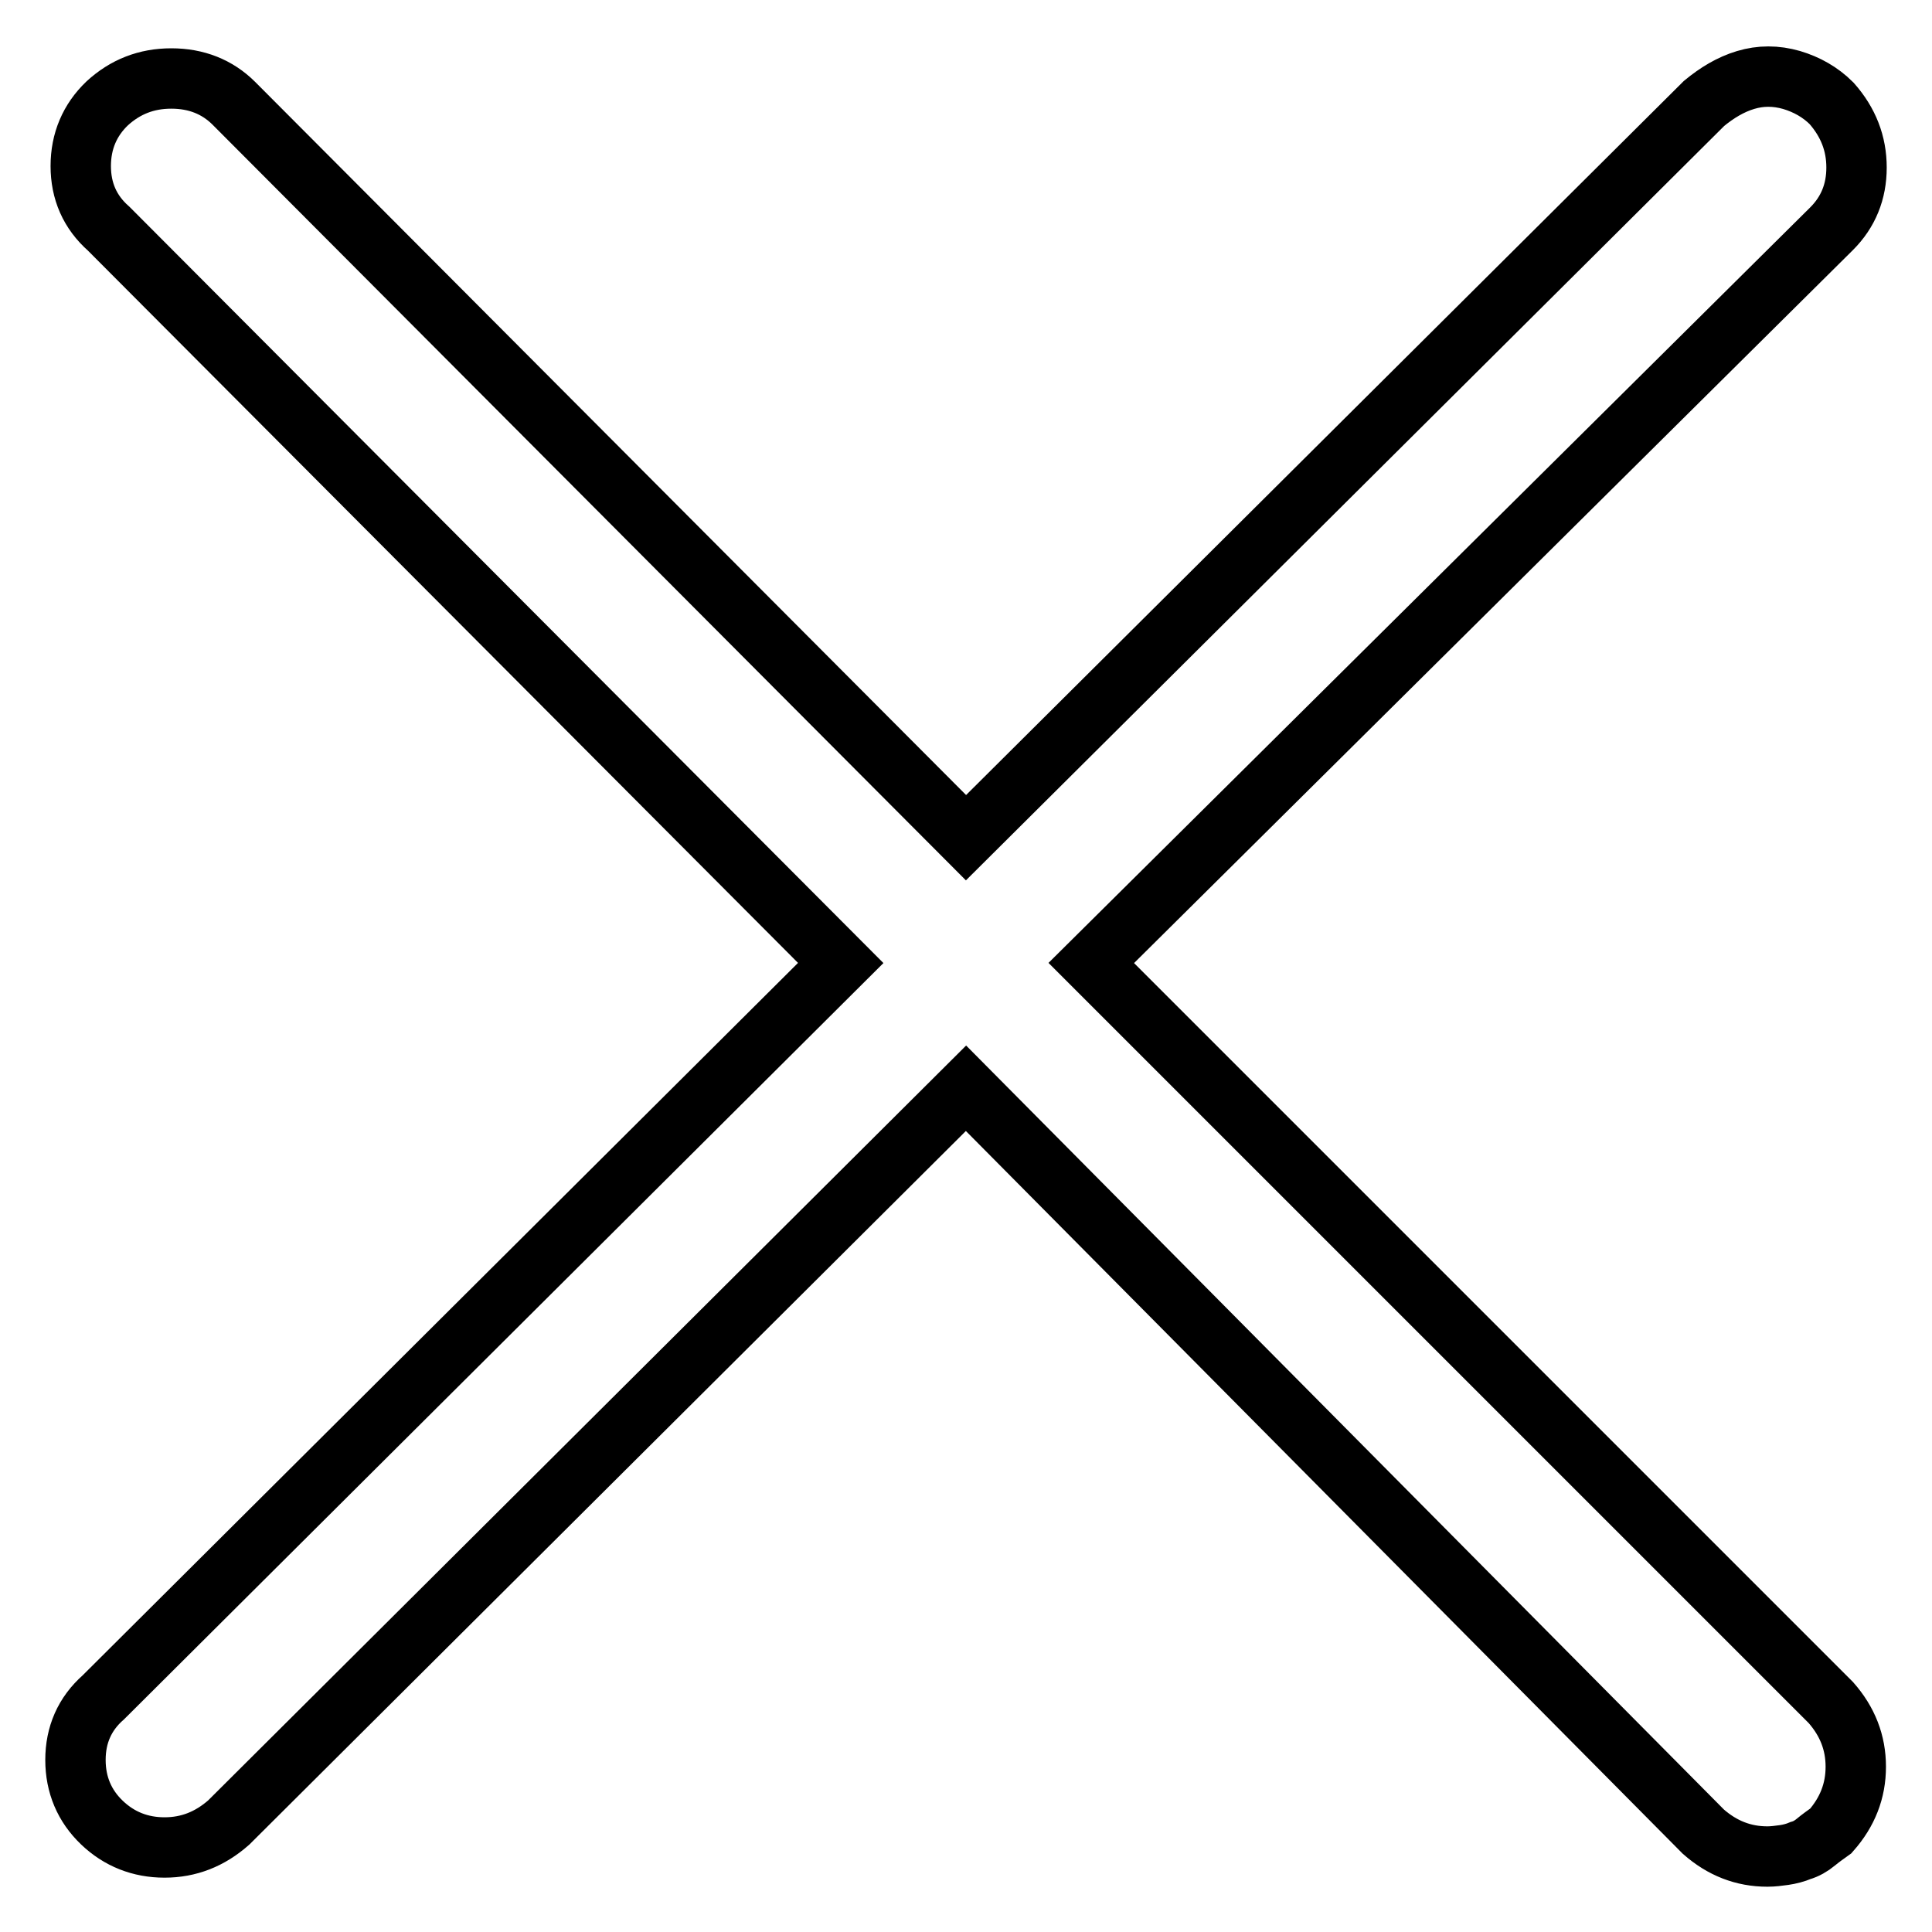
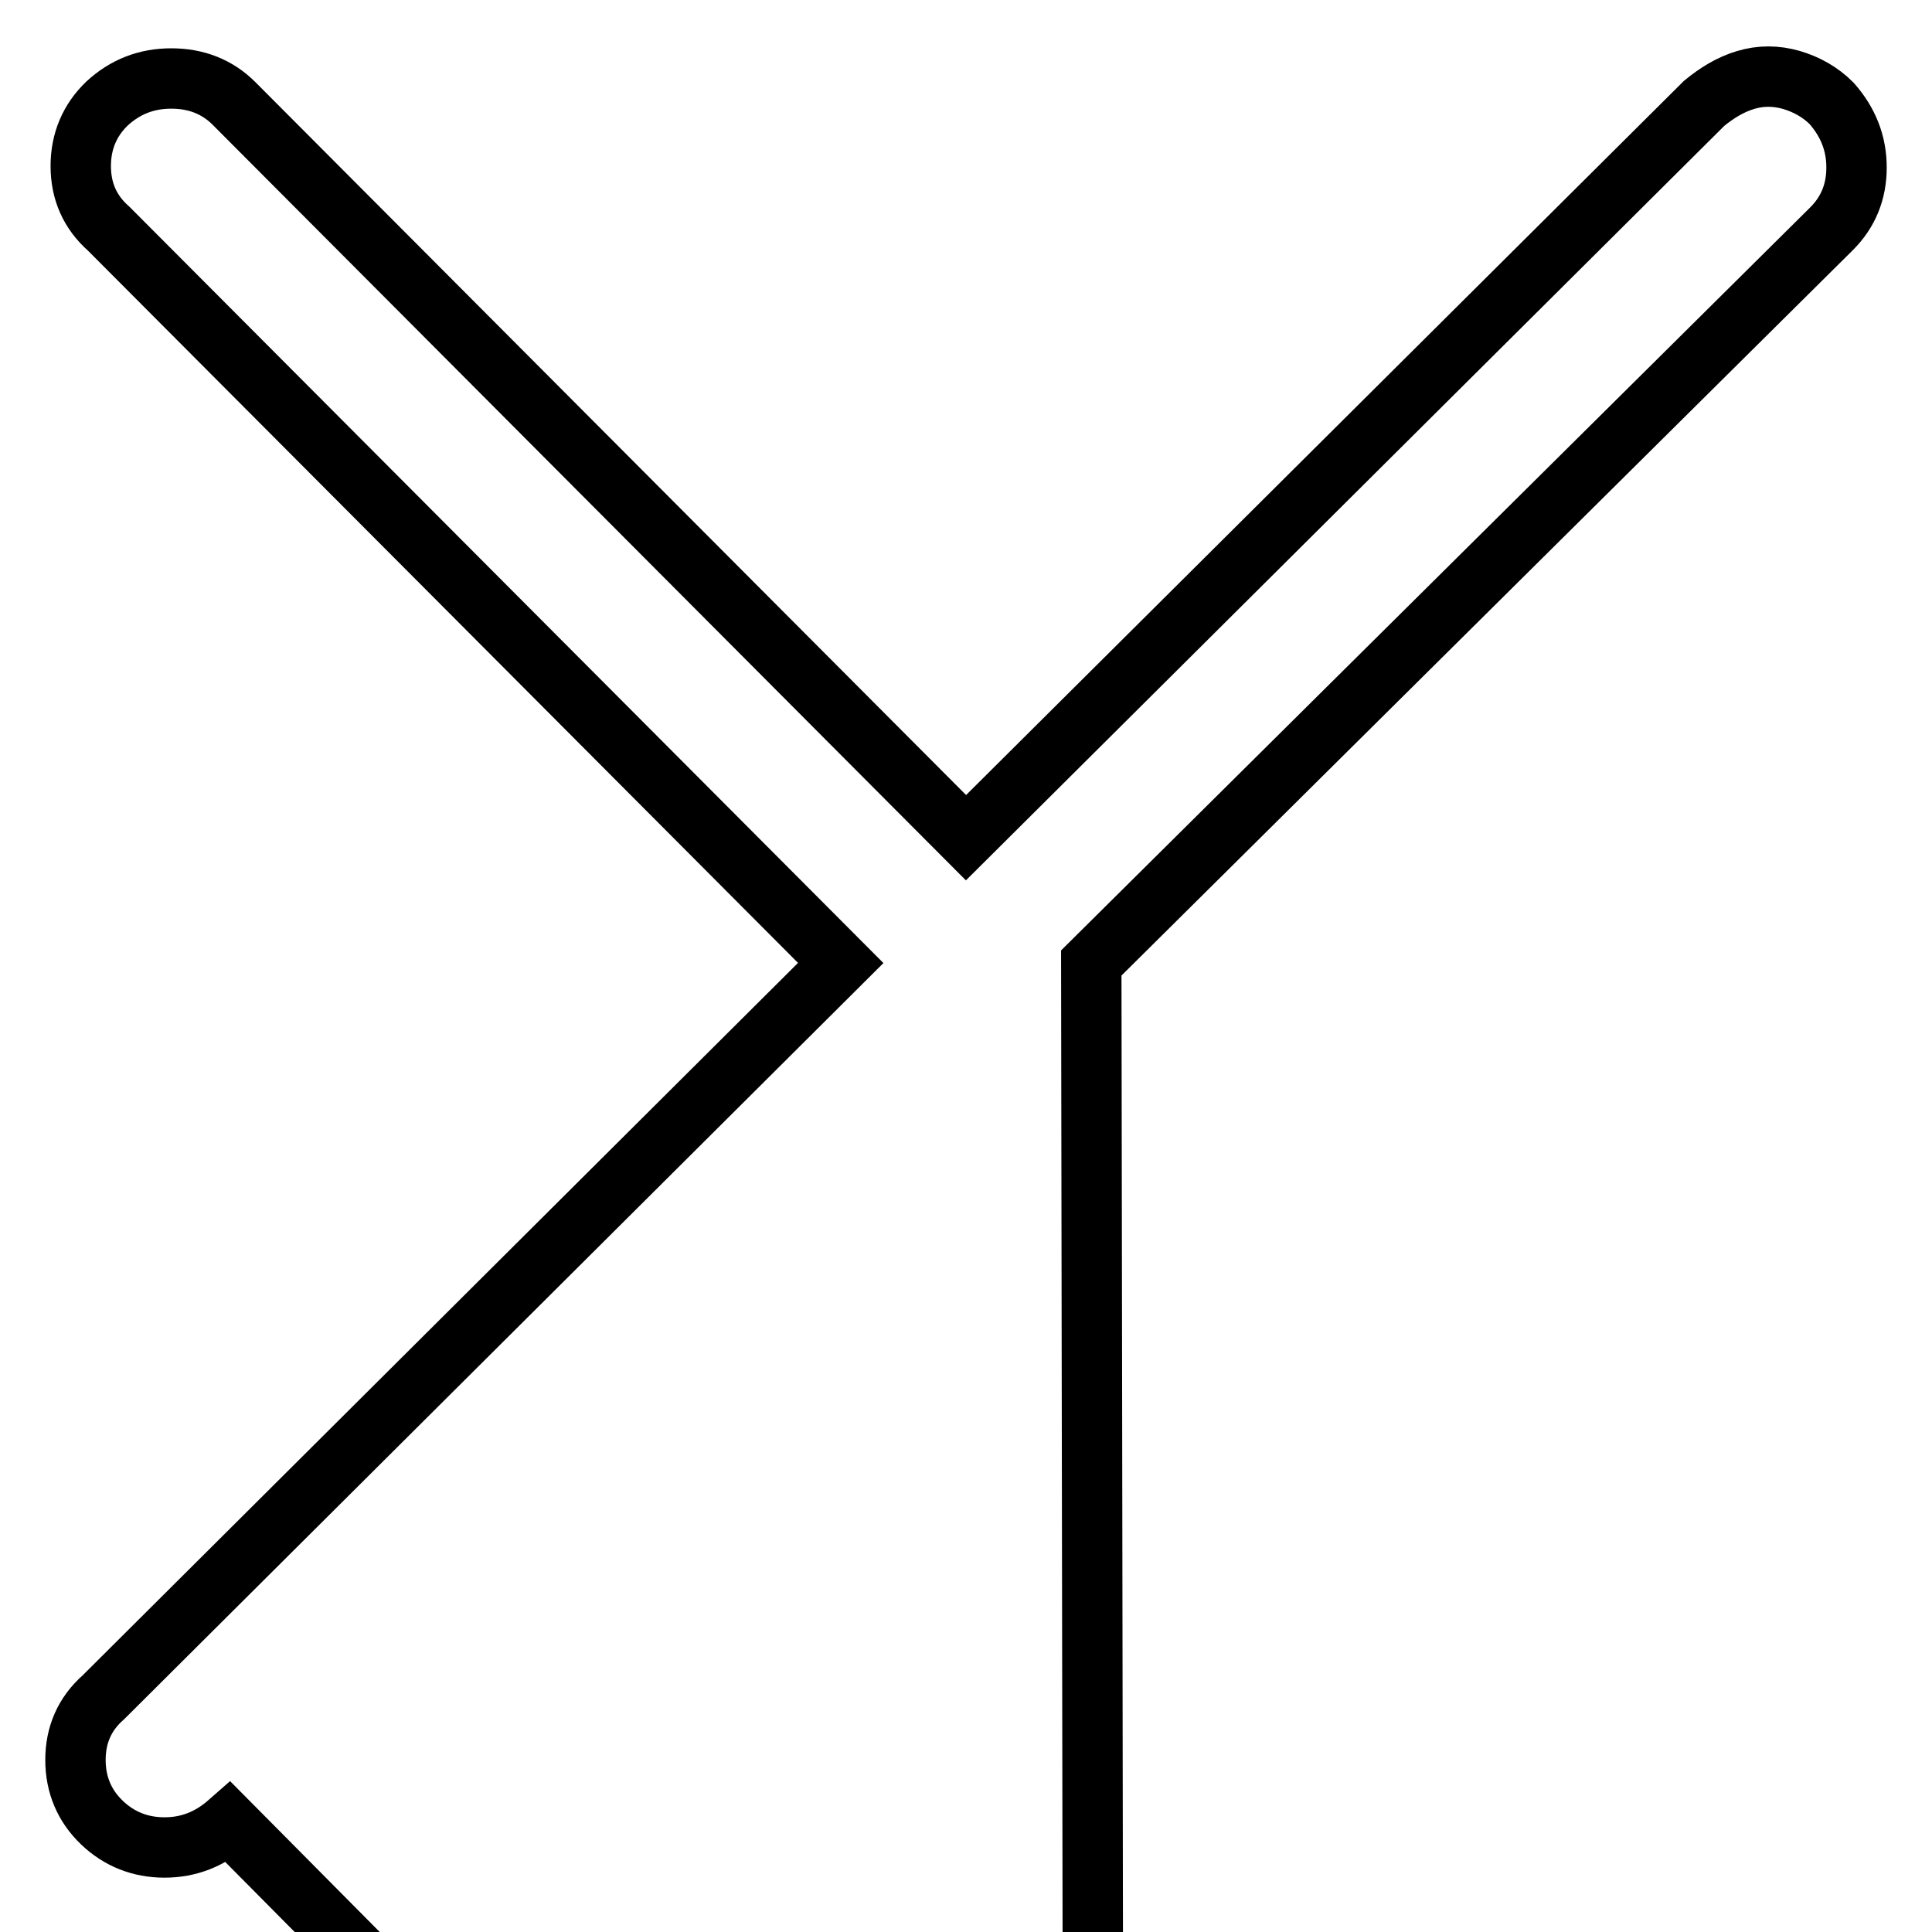
<svg xmlns="http://www.w3.org/2000/svg" version="1.1" x="0px" y="0px" viewBox="0 0 256 256" enable-background="new 0 0 256 256" xml:space="preserve">
  <g>
-     <path stroke-width="8" fill-opacity="0" stroke="#000000" d="M144.6,127.6l98.1-97.3c2.2-2.2,3.3-4.9,3.3-8.1c0-3.2-1.1-6-3.3-8.5c-1.5-1.5-3.3-2.5-5.3-3.1 c-2.1-0.6-4.1-0.6-6.1,0c-2,0.6-3.8,1.7-5.5,3.1L128,111L31,13.7c-2.2-2.2-5-3.3-8.3-3.3s-6.1,1.1-8.5,3.3c-2.3,2.2-3.5,5-3.5,8.3 c0,3.3,1.2,6.1,3.7,8.3l97,97.3l-97.7,97.3c-2.5,2.2-3.7,5-3.7,8.3c0,3.3,1.2,6.1,3.5,8.3c2.3,2.2,5.1,3.3,8.3,3.3 c3.2,0,6-1.1,8.5-3.3l97.7-97.3l97.7,98.5c2.5,2.2,5.3,3.3,8.5,3.3c0.7,0,1.5-0.1,2.2-0.2c0.7-0.1,1.5-0.3,2.2-0.6 c0.7-0.2,1.4-0.6,2-1.1c0.6-0.5,1.3-1,2-1.5c2.2-2.5,3.3-5.3,3.3-8.5s-1.1-6-3.3-8.5L144.6,127.6z" />
+     <path stroke-width="8" fill-opacity="0" stroke="#000000" d="M144.6,127.6l98.1-97.3c2.2-2.2,3.3-4.9,3.3-8.1c0-3.2-1.1-6-3.3-8.5c-1.5-1.5-3.3-2.5-5.3-3.1 c-2.1-0.6-4.1-0.6-6.1,0c-2,0.6-3.8,1.7-5.5,3.1L128,111L31,13.7c-2.2-2.2-5-3.3-8.3-3.3s-6.1,1.1-8.5,3.3c-2.3,2.2-3.5,5-3.5,8.3 c0,3.3,1.2,6.1,3.7,8.3l97,97.3l-97.7,97.3c-2.5,2.2-3.7,5-3.7,8.3c0,3.3,1.2,6.1,3.5,8.3c2.3,2.2,5.1,3.3,8.3,3.3 c3.2,0,6-1.1,8.5-3.3l97.7,98.5c2.5,2.2,5.3,3.3,8.5,3.3c0.7,0,1.5-0.1,2.2-0.2c0.7-0.1,1.5-0.3,2.2-0.6 c0.7-0.2,1.4-0.6,2-1.1c0.6-0.5,1.3-1,2-1.5c2.2-2.5,3.3-5.3,3.3-8.5s-1.1-6-3.3-8.5L144.6,127.6z" />
  </g>
</svg>